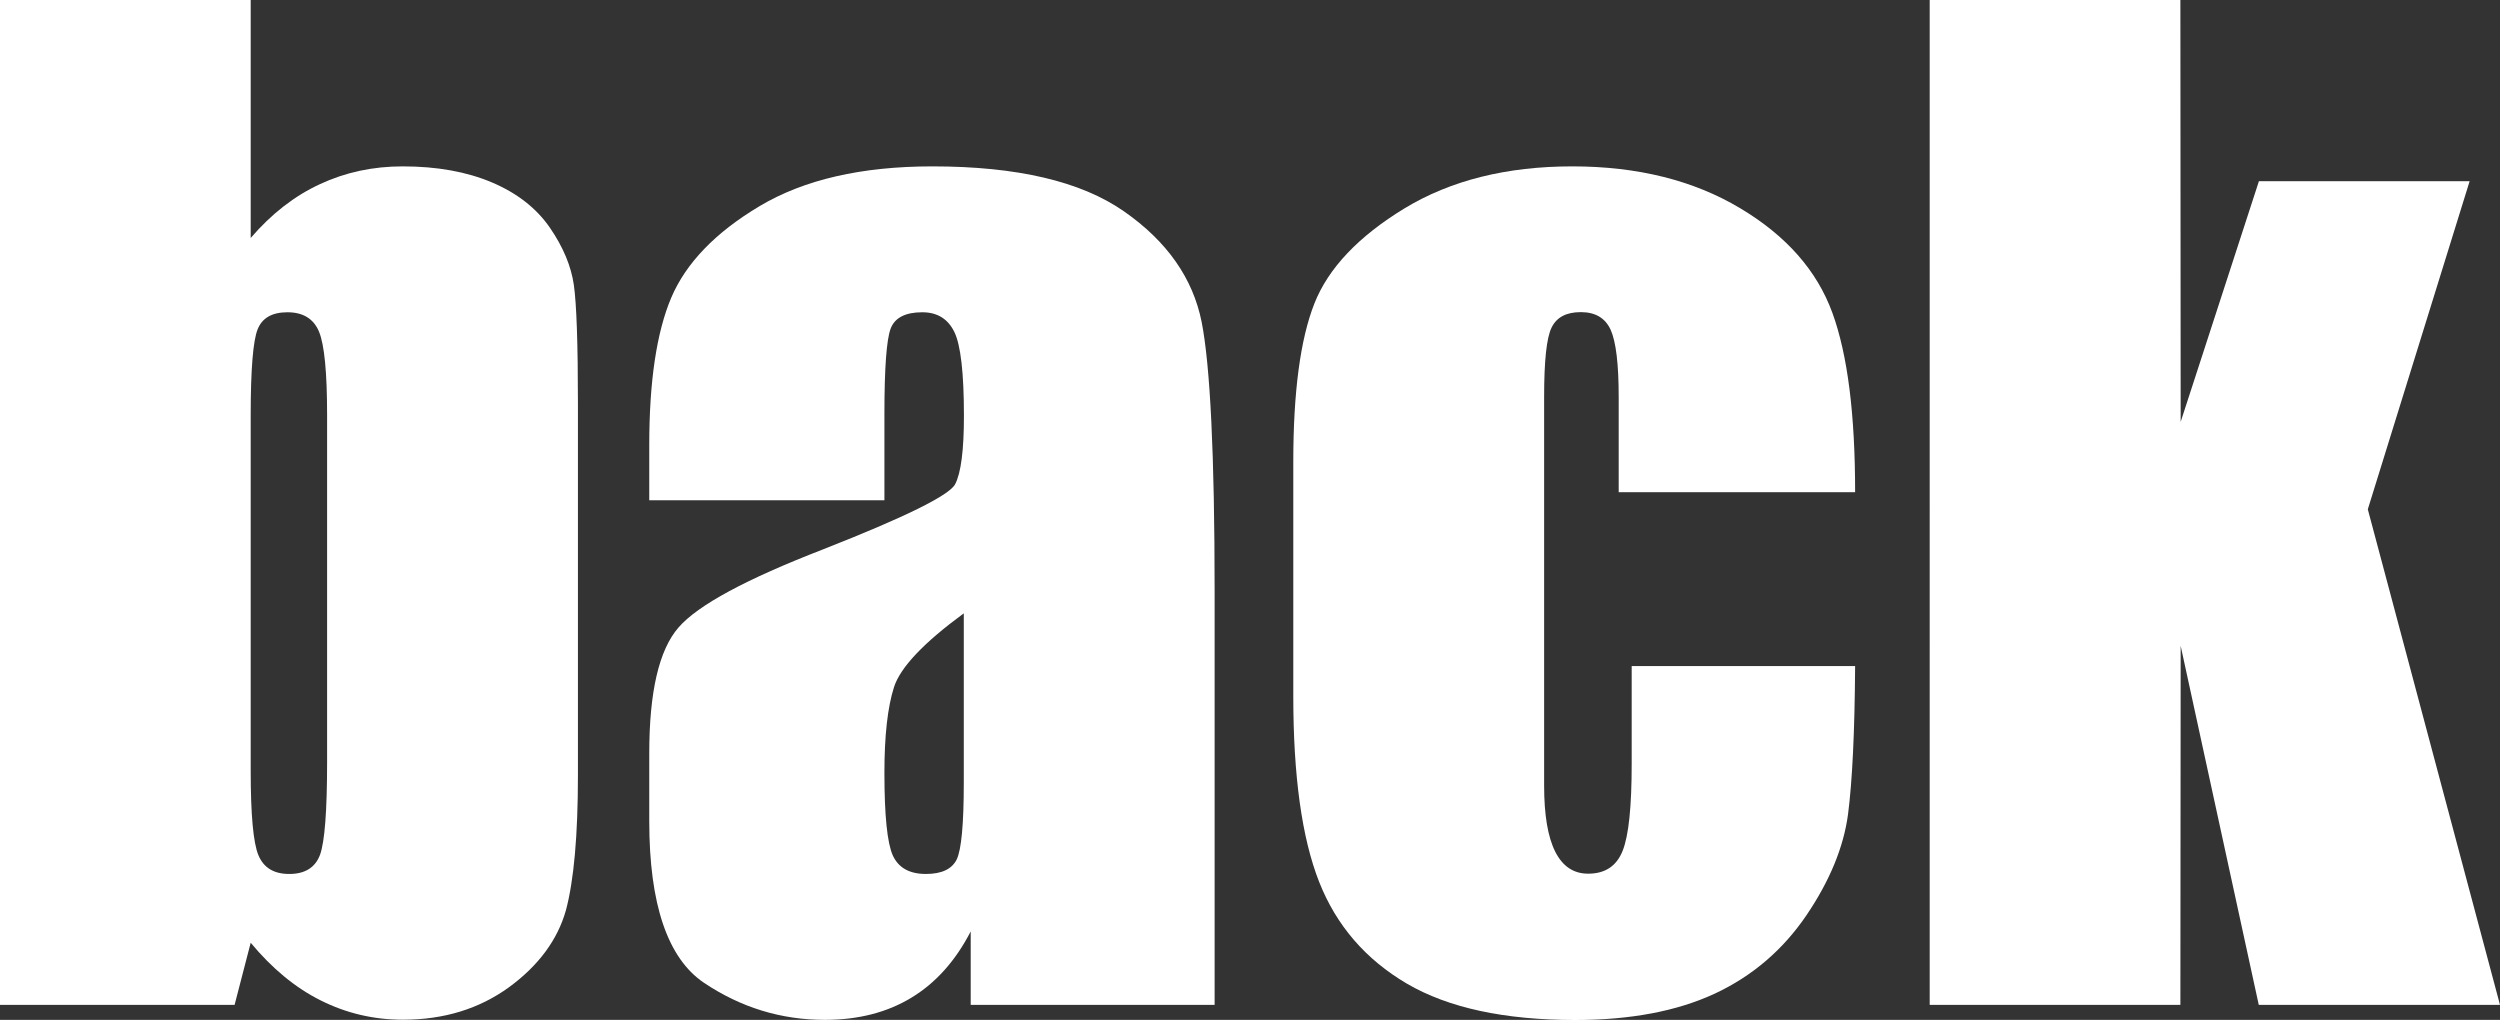
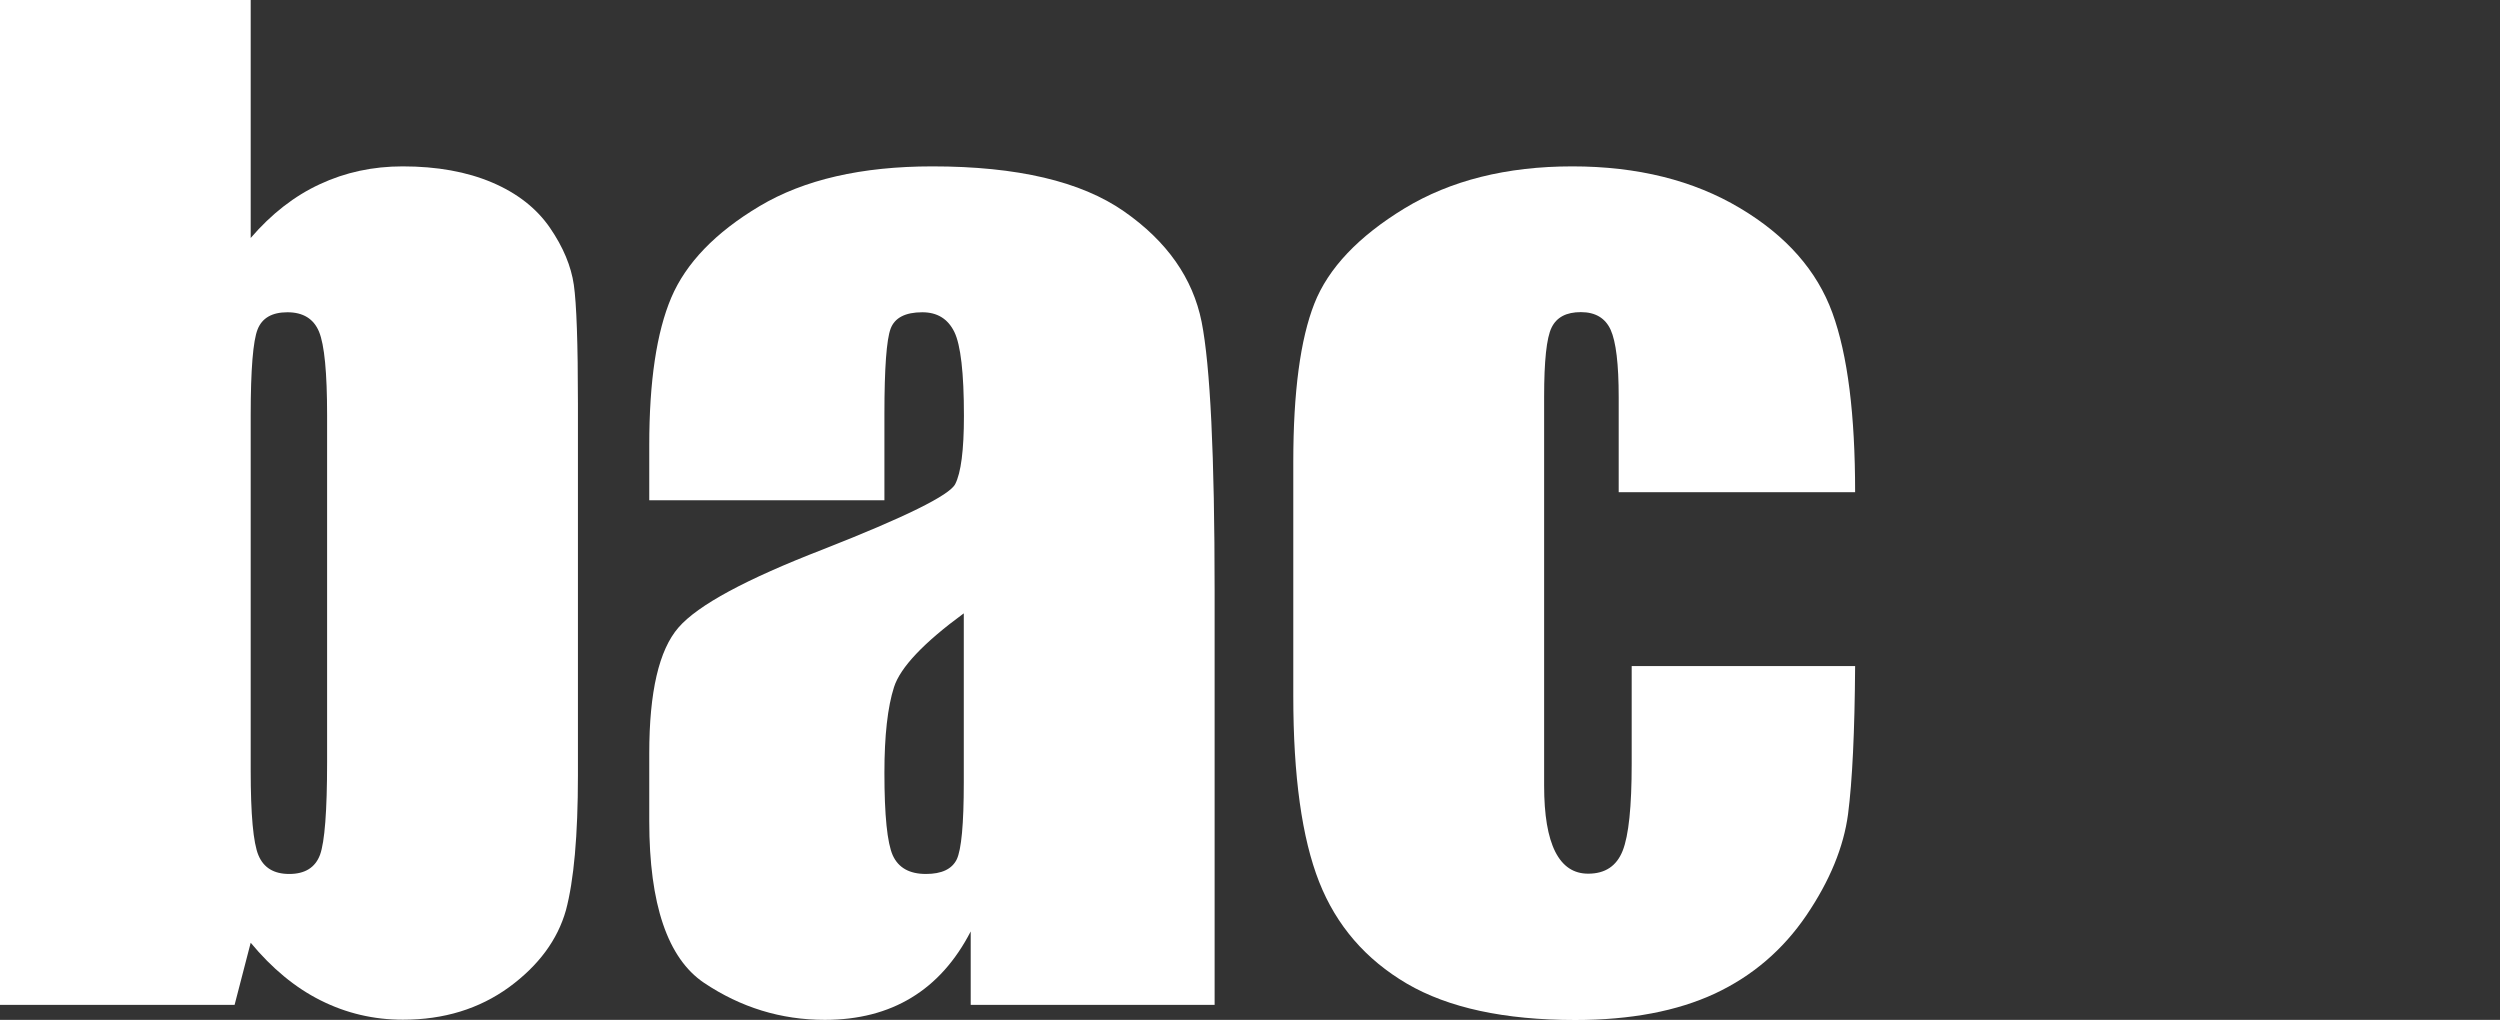
<svg xmlns="http://www.w3.org/2000/svg" version="1.1" x="0px" y="0px" width="17.701px" height="7.221px" viewBox="0 0 17.701 7.221" style="enable-background:new 0 0 17.701 7.221;" xml:space="preserve">
  <rect x="0" y="0" width="17.701" height="7.221" fill="#333333" stroke="none" />
  <style type="text/css">
	.st0{fill:#FFFFFF;}
</style>
  <defs>
</defs>
  <g>
    <path class="st0" d="M1.775,0v1.685c0.146-0.17,0.31-0.298,0.49-0.381c0.18-0.084,0.375-0.126,0.586-0.126   c0.243,0,0.454,0.038,0.633,0.114S3.8,1.476,3.894,1.613s0.15,0.272,0.169,0.404s0.029,0.413,0.029,0.844v2.628   c0,0.428-0.029,0.746-0.085,0.956C3.948,6.654,3.814,6.836,3.604,6.99c-0.211,0.153-0.461,0.23-0.751,0.23   c-0.208,0-0.402-0.046-0.583-0.137C2.09,6.993,1.925,6.856,1.775,6.675l-0.114,0.44H0V0H1.775z M2.316,2.94   c0-0.302-0.019-0.499-0.057-0.591C2.221,2.257,2.146,2.211,2.035,2.211c-0.108,0-0.179,0.04-0.211,0.121   C1.792,2.412,1.775,2.615,1.775,2.94v2.514c0,0.313,0.018,0.514,0.055,0.602s0.109,0.132,0.218,0.132   c0.111,0,0.184-0.045,0.218-0.136c0.033-0.091,0.05-0.31,0.05-0.655V2.94z" />
    <path class="st0" d="M6.262,3.542H4.597V3.151c0-0.451,0.052-0.799,0.156-1.044c0.104-0.244,0.312-0.461,0.626-0.648   S6.1,1.178,6.601,1.178c0.601,0,1.053,0.106,1.358,0.319C8.263,1.709,8.446,1.97,8.508,2.279C8.569,2.588,8.6,3.225,8.6,4.188   v2.927H6.873v-0.52C6.765,6.804,6.625,6.96,6.453,7.064C6.282,7.168,6.078,7.221,5.84,7.221c-0.311,0-0.595-0.088-0.855-0.262   C4.727,6.785,4.597,6.403,4.597,5.814V5.335c0-0.437,0.069-0.733,0.207-0.892S5.282,4.101,5.827,3.89   C6.41,3.661,6.722,3.507,6.763,3.428s0.062-0.24,0.062-0.483c0-0.305-0.023-0.503-0.068-0.595C6.711,2.257,6.636,2.211,6.53,2.211   c-0.12,0-0.195,0.039-0.224,0.116C6.277,2.405,6.262,2.606,6.262,2.932V3.542z M6.825,4.342C6.541,4.55,6.375,4.725,6.33,4.865   S6.262,5.208,6.262,5.472c0,0.302,0.02,0.496,0.059,0.584c0.04,0.088,0.118,0.132,0.235,0.132c0.111,0,0.184-0.034,0.218-0.103   c0.033-0.069,0.05-0.25,0.05-0.543V4.342z" />
    <path class="st0" d="M13.135,3.485h-1.674V2.812c0-0.234-0.019-0.393-0.057-0.477c-0.038-0.083-0.108-0.125-0.211-0.125   s-0.171,0.036-0.207,0.109s-0.053,0.237-0.053,0.492v2.751c0,0.208,0.026,0.364,0.079,0.469c0.053,0.104,0.13,0.155,0.233,0.155   c0.12,0,0.201-0.054,0.244-0.162s0.064-0.313,0.064-0.615V4.716h1.582c-0.003,0.466-0.02,0.815-0.05,1.048   c-0.031,0.233-0.129,0.472-0.295,0.717c-0.166,0.244-0.381,0.429-0.648,0.554c-0.267,0.124-0.596,0.187-0.989,0.187   c-0.501,0-0.898-0.086-1.191-0.257c-0.293-0.172-0.5-0.412-0.622-0.721c-0.122-0.31-0.183-0.748-0.183-1.316V3.27   c0-0.495,0.05-0.868,0.149-1.12S9.62,1.673,9.945,1.475c0.325-0.197,0.721-0.297,1.187-0.297c0.463,0,0.858,0.099,1.187,0.295   s0.546,0.443,0.655,0.742S13.135,2.938,13.135,3.485z" />
-     <path class="st0" d="M17.486,1.283l-0.721,2.323l0.936,3.509h-1.708L15.44,4.573l-0.002,2.542h-1.775V0h1.775l0.002,2.987   l0.554-1.704H17.486z" />
  </g>
</svg>